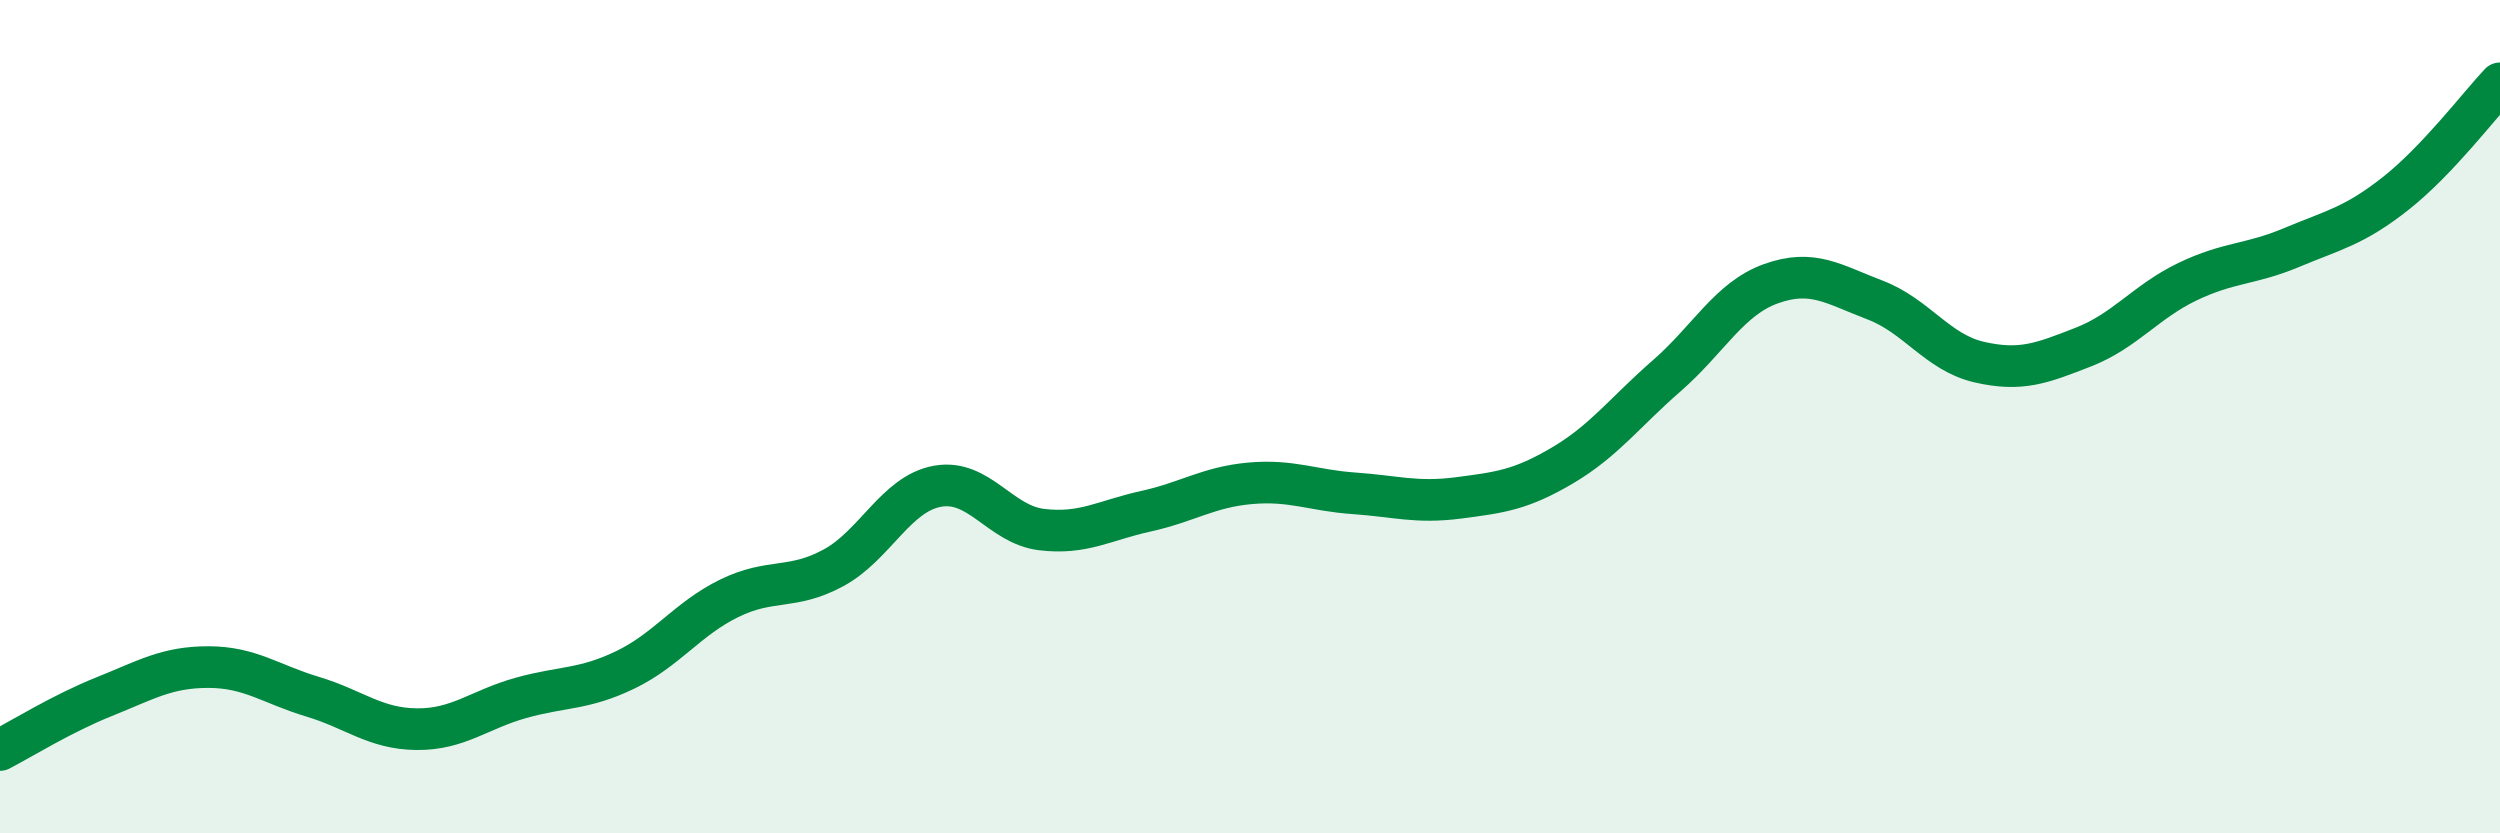
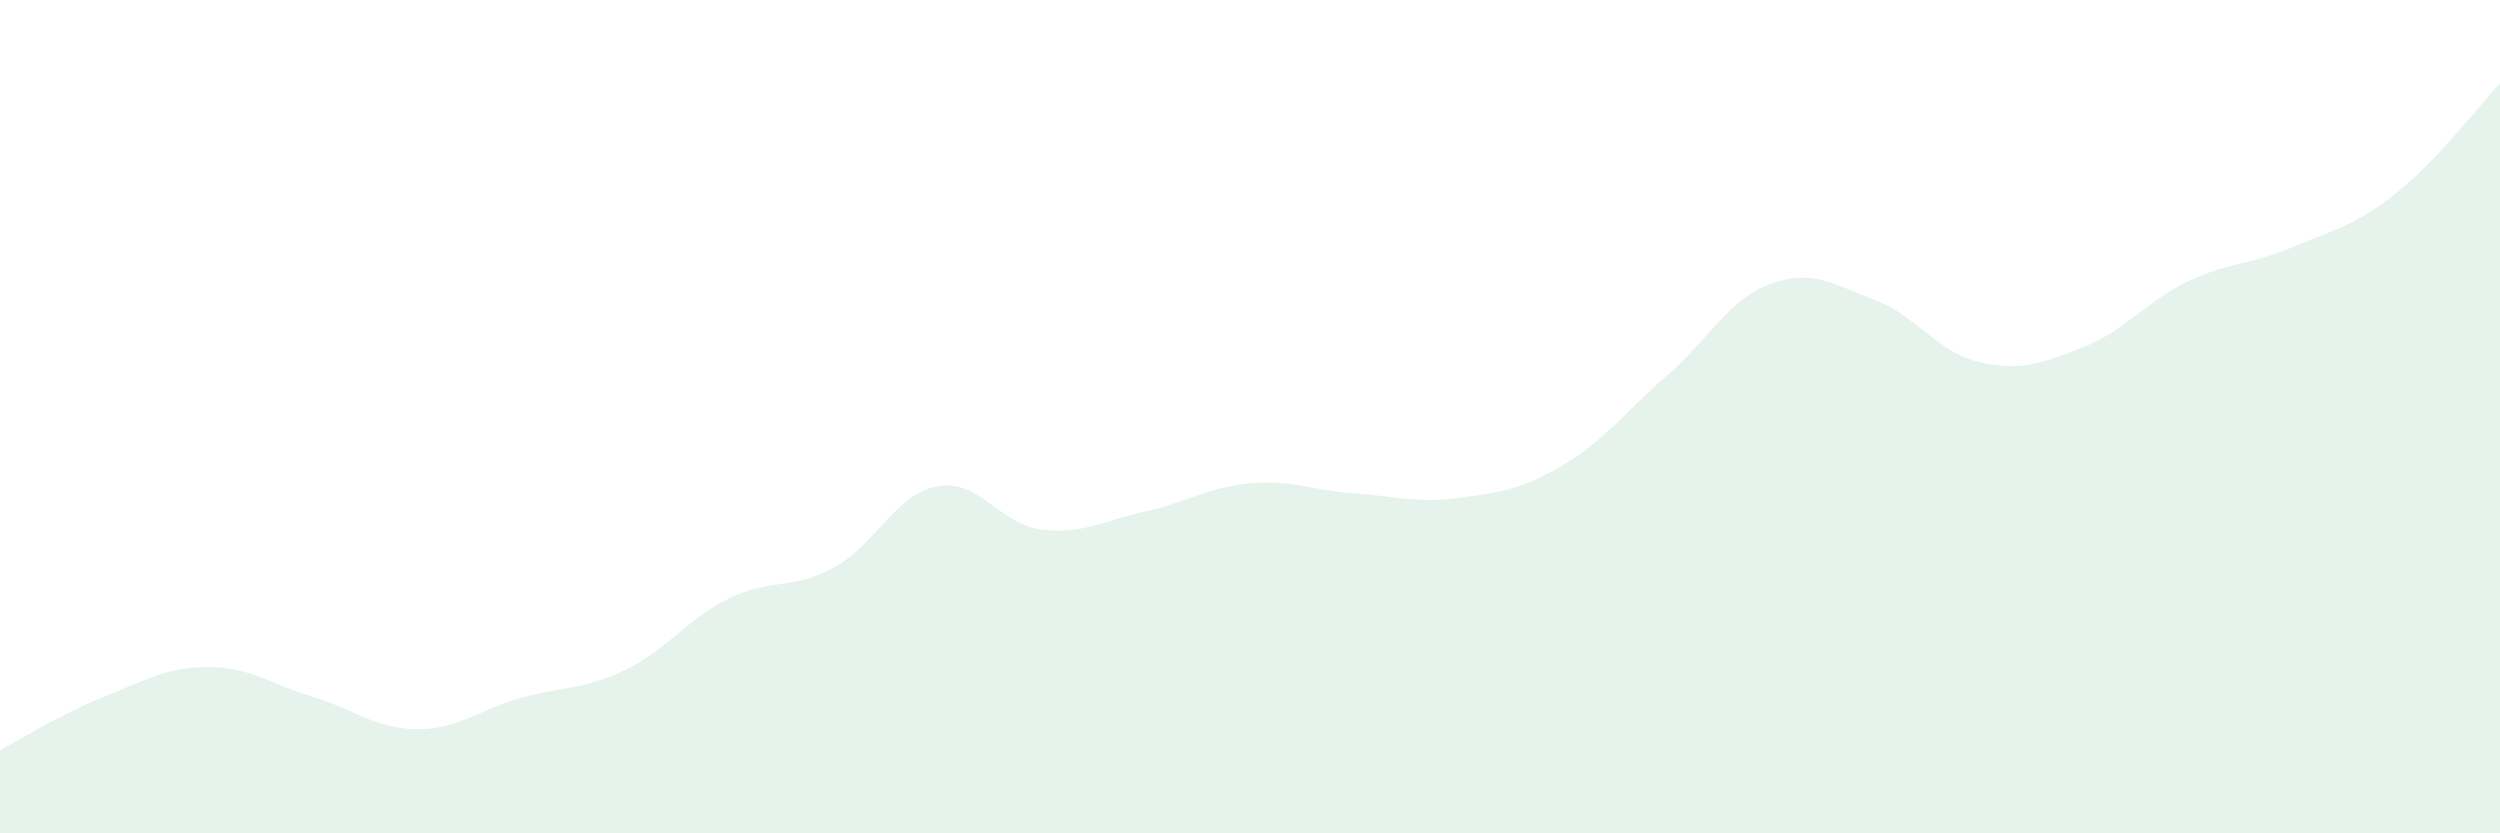
<svg xmlns="http://www.w3.org/2000/svg" width="60" height="20" viewBox="0 0 60 20">
  <path d="M 0,18 C 0.5,17.74 1.5,17.12 2.5,16.72 C 3.5,16.32 4,16.01 5,16.01 C 6,16.01 6.5,16.42 7.5,16.72 C 8.5,17.02 9,17.49 10,17.5 C 11,17.51 11.5,17.03 12.5,16.75 C 13.5,16.47 14,16.56 15,16.08 C 16,15.6 16.5,14.85 17.5,14.36 C 18.5,13.87 19,14.17 20,13.63 C 21,13.09 21.5,11.85 22.5,11.67 C 23.5,11.49 24,12.59 25,12.71 C 26,12.83 26.5,12.49 27.5,12.27 C 28.5,12.05 29,11.69 30,11.6 C 31,11.51 31.5,11.77 32.5,11.84 C 33.5,11.91 34,12.08 35,11.95 C 36,11.82 36.5,11.76 37.5,11.17 C 38.5,10.58 39,9.89 40,9.02 C 41,8.15 41.5,7.17 42.5,6.81 C 43.5,6.45 44,6.82 45,7.2 C 46,7.58 46.5,8.46 47.5,8.69 C 48.5,8.92 49,8.72 50,8.33 C 51,7.94 51.5,7.24 52.5,6.76 C 53.5,6.28 54,6.36 55,5.94 C 56,5.52 56.5,5.43 57.5,4.64 C 58.5,3.85 59.5,2.53 60,2L60 20L0 20Z" fill="#008740" opacity="0.1" stroke-linecap="round" stroke-linejoin="round" />
-   <path d="M 0,18 C 0.5,17.74 1.5,17.12 2.5,16.72 C 3.5,16.32 4,16.01 5,16.01 C 6,16.01 6.5,16.42 7.5,16.72 C 8.5,17.02 9,17.49 10,17.5 C 11,17.51 11.5,17.03 12.5,16.75 C 13.5,16.47 14,16.56 15,16.08 C 16,15.6 16.5,14.85 17.5,14.36 C 18.5,13.87 19,14.17 20,13.63 C 21,13.09 21.5,11.85 22.5,11.67 C 23.5,11.49 24,12.59 25,12.71 C 26,12.83 26.5,12.49 27.5,12.27 C 28.5,12.05 29,11.69 30,11.6 C 31,11.51 31.5,11.77 32.5,11.84 C 33.5,11.91 34,12.08 35,11.95 C 36,11.82 36.5,11.76 37.5,11.17 C 38.5,10.58 39,9.89 40,9.02 C 41,8.15 41.5,7.17 42.5,6.81 C 43.5,6.45 44,6.82 45,7.2 C 46,7.58 46.5,8.46 47.5,8.69 C 48.5,8.92 49,8.72 50,8.33 C 51,7.94 51.5,7.24 52.5,6.76 C 53.5,6.28 54,6.36 55,5.94 C 56,5.52 56.5,5.43 57.5,4.64 C 58.5,3.85 59.5,2.53 60,2" stroke="#008740" stroke-width="1" fill="none" stroke-linecap="round" stroke-linejoin="round" />
</svg>